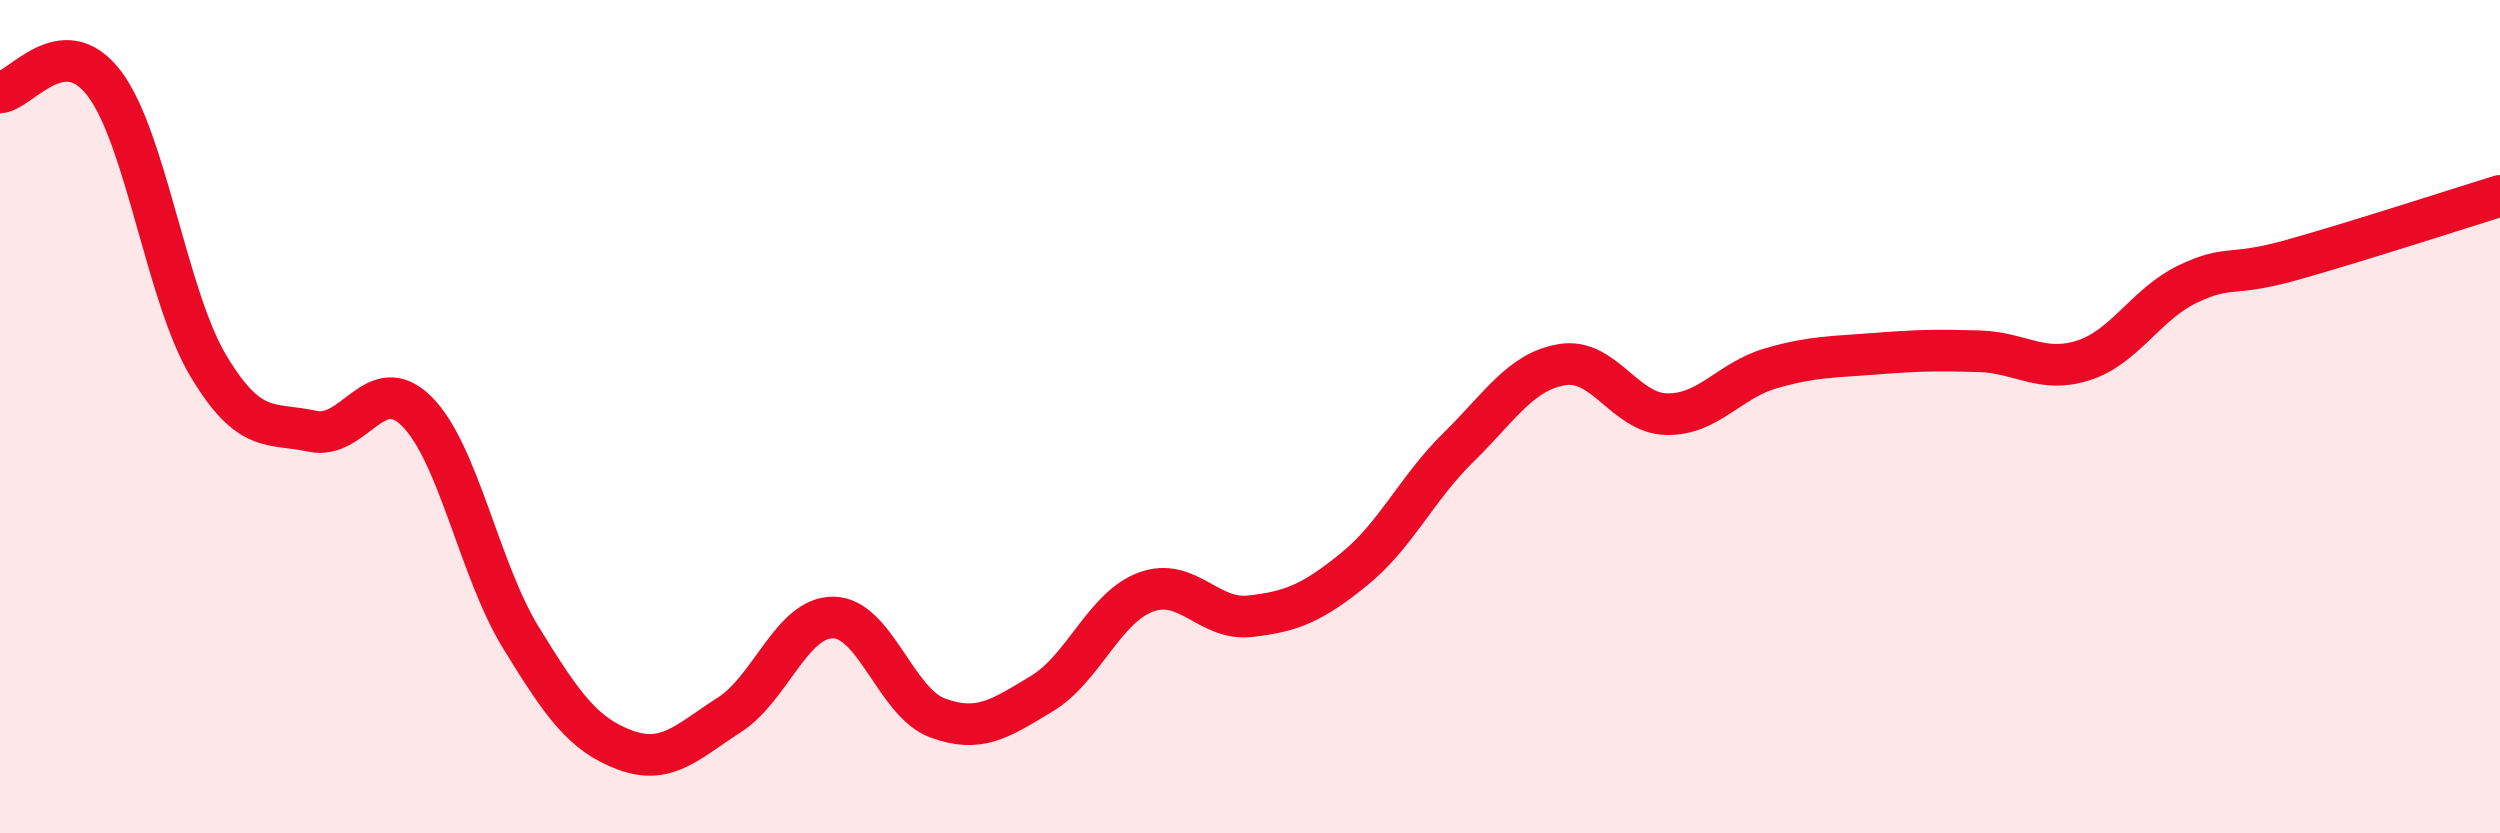
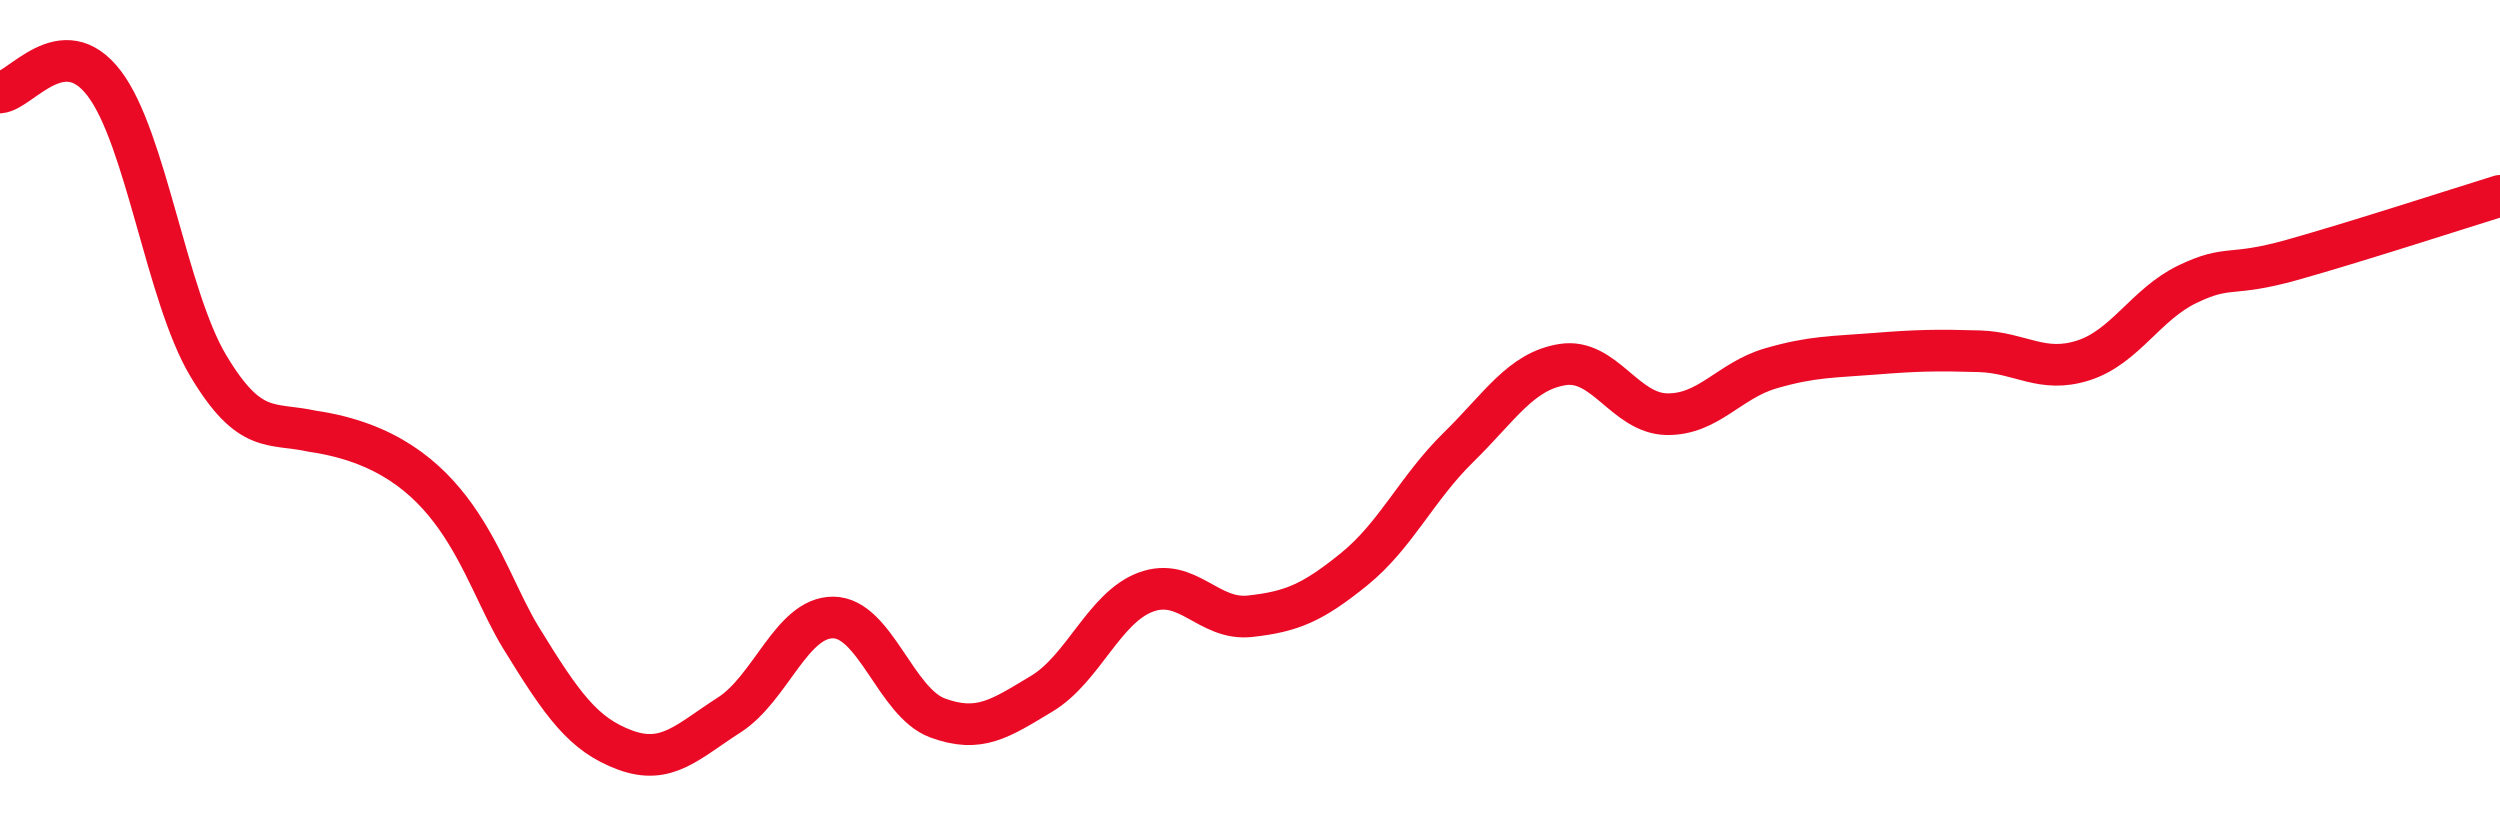
<svg xmlns="http://www.w3.org/2000/svg" width="60" height="20" viewBox="0 0 60 20">
-   <path d="M 0,2.22 C 0.5,2.18 1.5,0.69 2.5,2 C 3.5,3.31 4,7.11 5,8.78 C 6,10.45 6.5,10.13 7.5,10.35 C 8.5,10.57 9,8.88 10,9.87 C 11,10.86 11.5,13.67 12.5,15.3 C 13.5,16.93 14,17.63 15,18 C 16,18.37 16.5,17.8 17.5,17.16 C 18.5,16.52 19,14.81 20,14.82 C 21,14.83 21.5,16.86 22.5,17.23 C 23.5,17.6 24,17.25 25,16.65 C 26,16.05 26.5,14.58 27.5,14.21 C 28.5,13.84 29,14.9 30,14.79 C 31,14.68 31.5,14.47 32.5,13.66 C 33.5,12.85 34,11.72 35,10.74 C 36,9.76 36.5,8.91 37.5,8.75 C 38.5,8.59 39,9.92 40,9.94 C 41,9.96 41.5,9.13 42.5,8.84 C 43.5,8.55 44,8.57 45,8.49 C 46,8.41 46.5,8.4 47.5,8.43 C 48.5,8.46 49,8.97 50,8.65 C 51,8.33 51.5,7.3 52.5,6.82 C 53.5,6.34 53.5,6.66 55,6.24 C 56.5,5.82 59,5.01 60,4.7L60 20L0 20Z" fill="#EB0A25" opacity="0.1" stroke-linecap="round" stroke-linejoin="round" />
-   <path d="M 0,2.22 C 0.5,2.18 1.5,0.69 2.5,2 C 3.5,3.31 4,7.11 5,8.78 C 6,10.45 6.5,10.13 7.5,10.35 C 8.5,10.57 9,8.88 10,9.87 C 11,10.86 11.5,13.67 12.5,15.3 C 13.5,16.93 14,17.63 15,18 C 16,18.37 16.5,17.8 17.5,17.16 C 18.5,16.52 19,14.81 20,14.82 C 21,14.83 21.5,16.86 22.5,17.23 C 23.5,17.6 24,17.25 25,16.65 C 26,16.05 26.5,14.58 27.5,14.21 C 28.5,13.84 29,14.9 30,14.79 C 31,14.68 31.5,14.47 32.5,13.66 C 33.5,12.85 34,11.72 35,10.74 C 36,9.76 36.5,8.91 37.5,8.75 C 38.5,8.59 39,9.92 40,9.94 C 41,9.96 41.5,9.13 42.5,8.84 C 43.5,8.55 44,8.57 45,8.49 C 46,8.41 46.5,8.4 47.5,8.43 C 48.5,8.46 49,8.97 50,8.65 C 51,8.33 51.5,7.3 52.5,6.82 C 53.5,6.34 53.5,6.66 55,6.24 C 56.5,5.82 59,5.01 60,4.7" stroke="#EB0A25" stroke-width="1" fill="none" stroke-linecap="round" stroke-linejoin="round" />
+   <path d="M 0,2.22 C 0.5,2.18 1.5,0.69 2.5,2 C 3.5,3.31 4,7.11 5,8.78 C 6,10.45 6.5,10.13 7.5,10.35 C 11,10.86 11.5,13.67 12.5,15.3 C 13.5,16.93 14,17.63 15,18 C 16,18.37 16.5,17.8 17.5,17.16 C 18.5,16.52 19,14.81 20,14.82 C 21,14.83 21.5,16.86 22.5,17.23 C 23.5,17.6 24,17.25 25,16.65 C 26,16.05 26.5,14.58 27.5,14.21 C 28.5,13.84 29,14.9 30,14.79 C 31,14.68 31.5,14.47 32.5,13.66 C 33.5,12.85 34,11.72 35,10.74 C 36,9.76 36.5,8.91 37.5,8.75 C 38.5,8.59 39,9.92 40,9.94 C 41,9.96 41.5,9.13 42.5,8.84 C 43.5,8.55 44,8.57 45,8.49 C 46,8.41 46.5,8.4 47.5,8.43 C 48.5,8.46 49,8.97 50,8.65 C 51,8.33 51.5,7.3 52.5,6.82 C 53.5,6.34 53.5,6.66 55,6.24 C 56.5,5.82 59,5.01 60,4.7" stroke="#EB0A25" stroke-width="1" fill="none" stroke-linecap="round" stroke-linejoin="round" />
</svg>